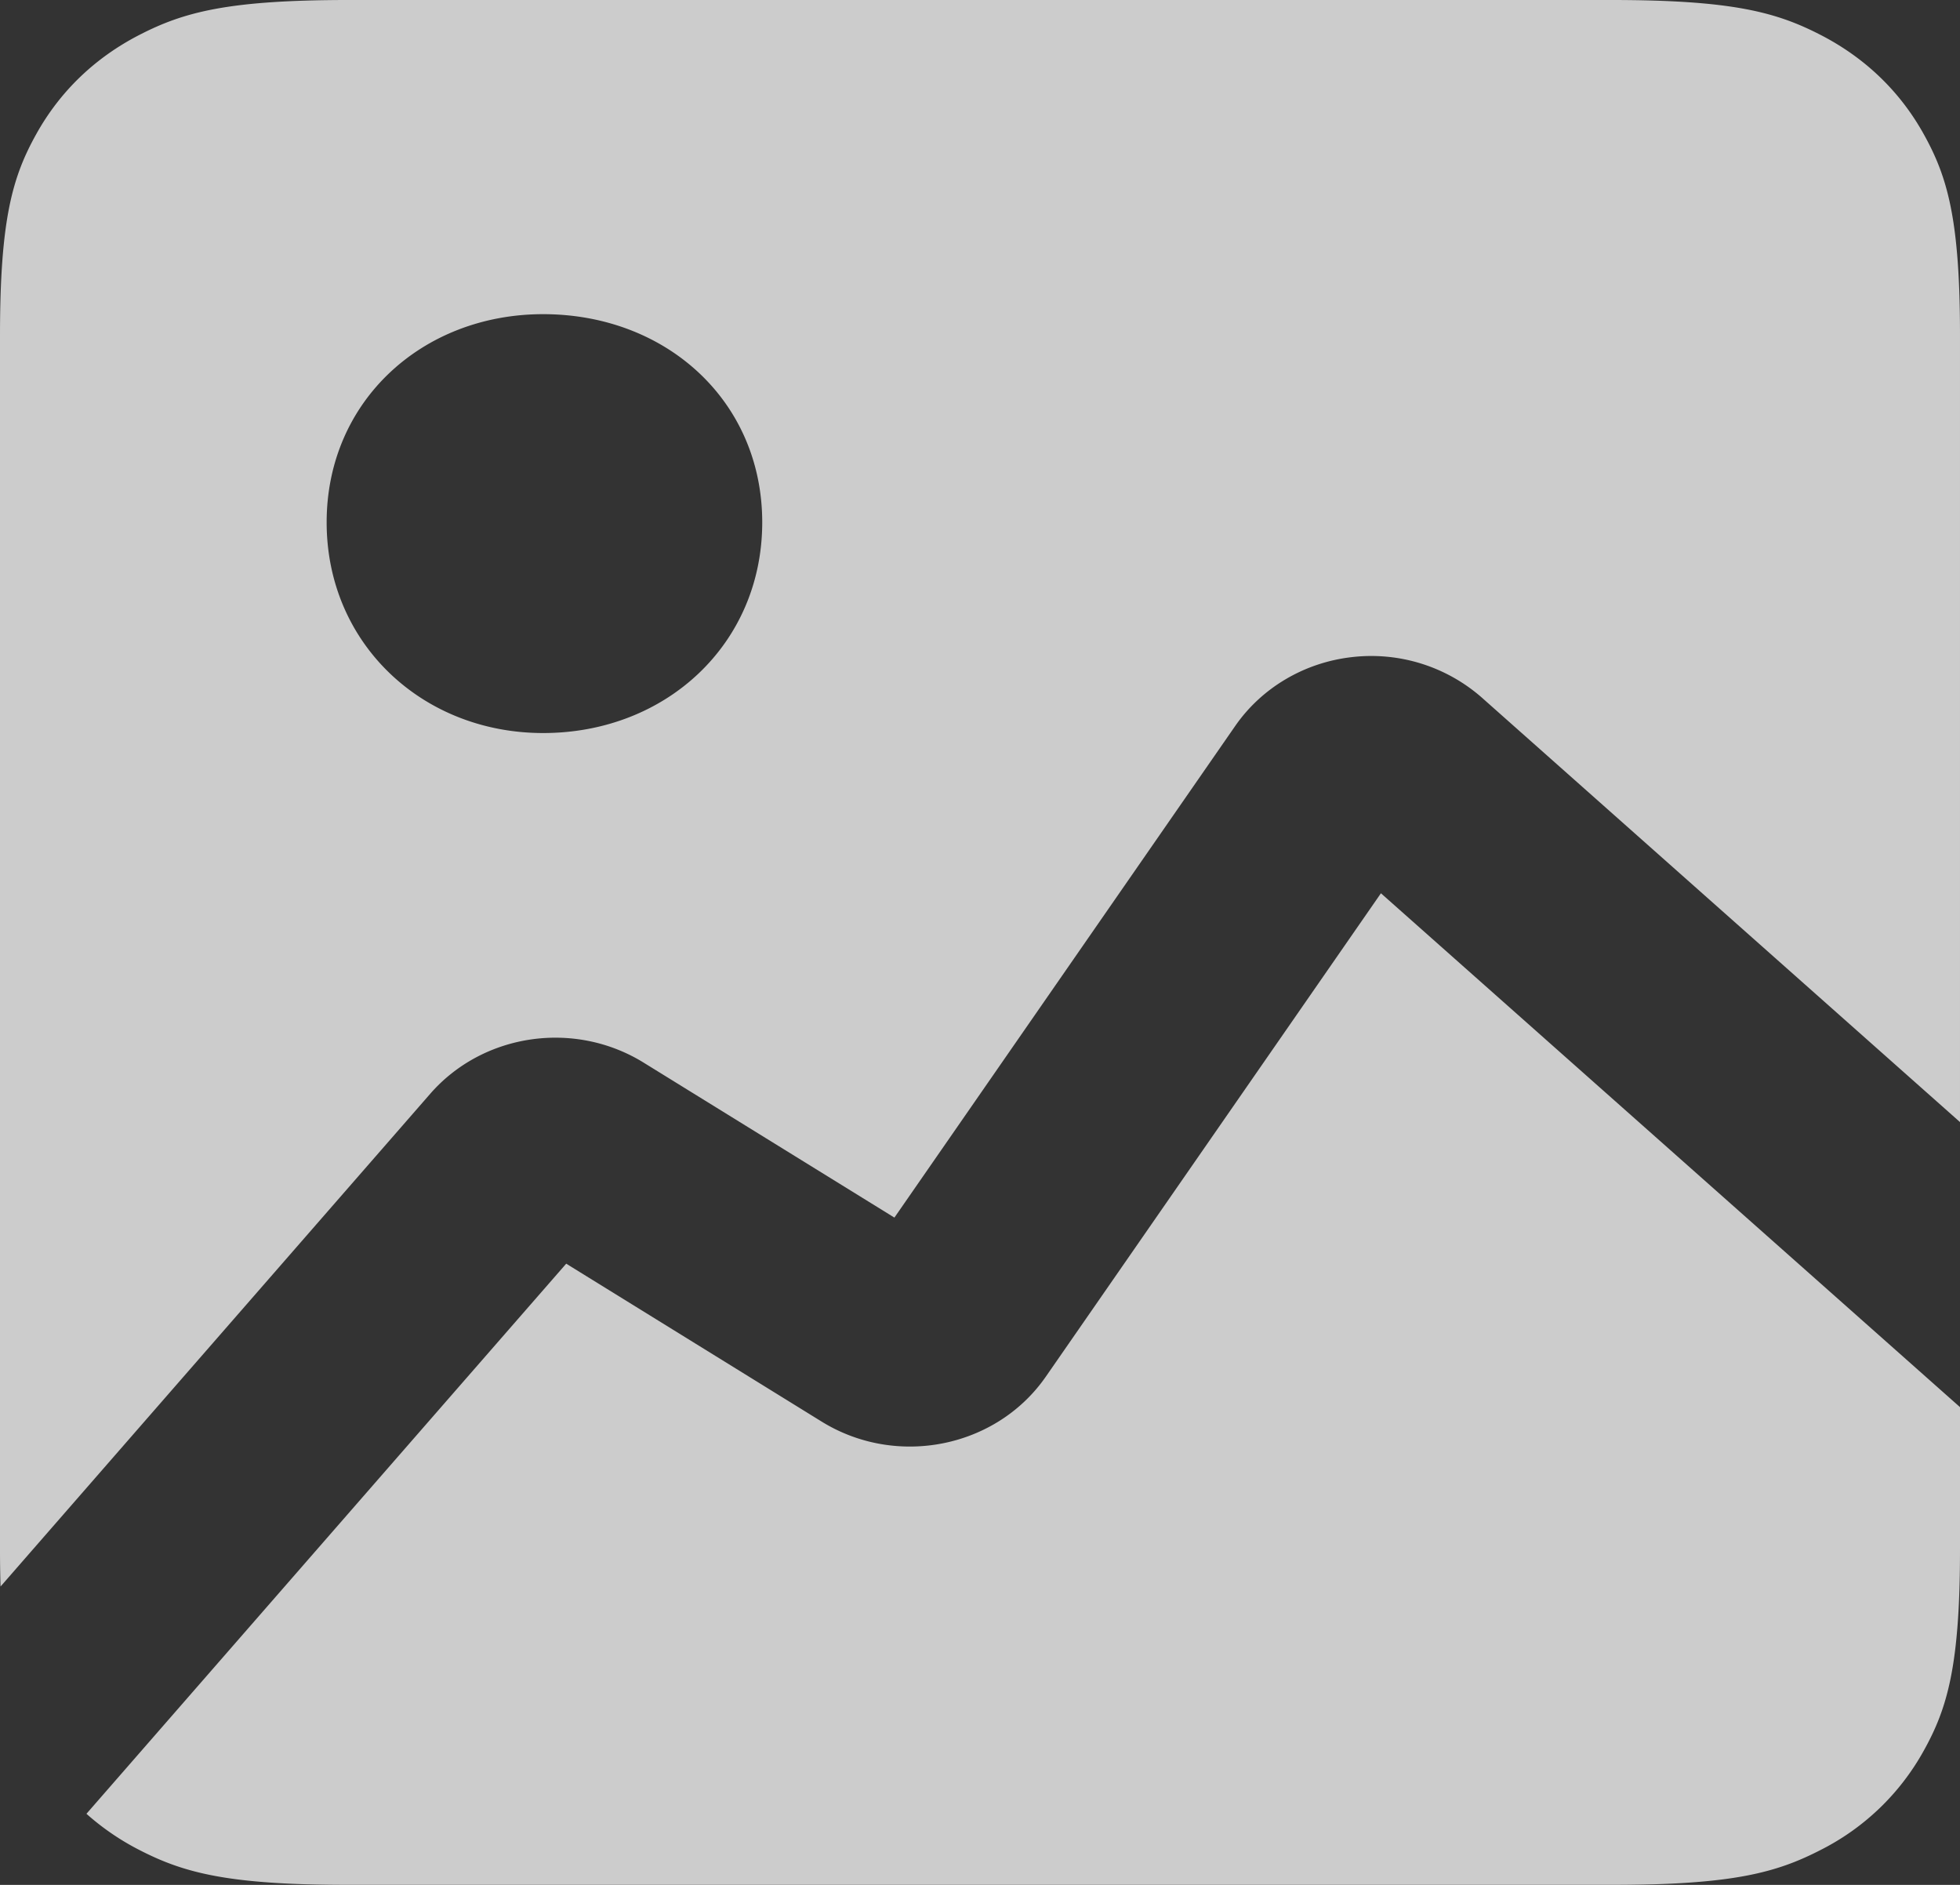
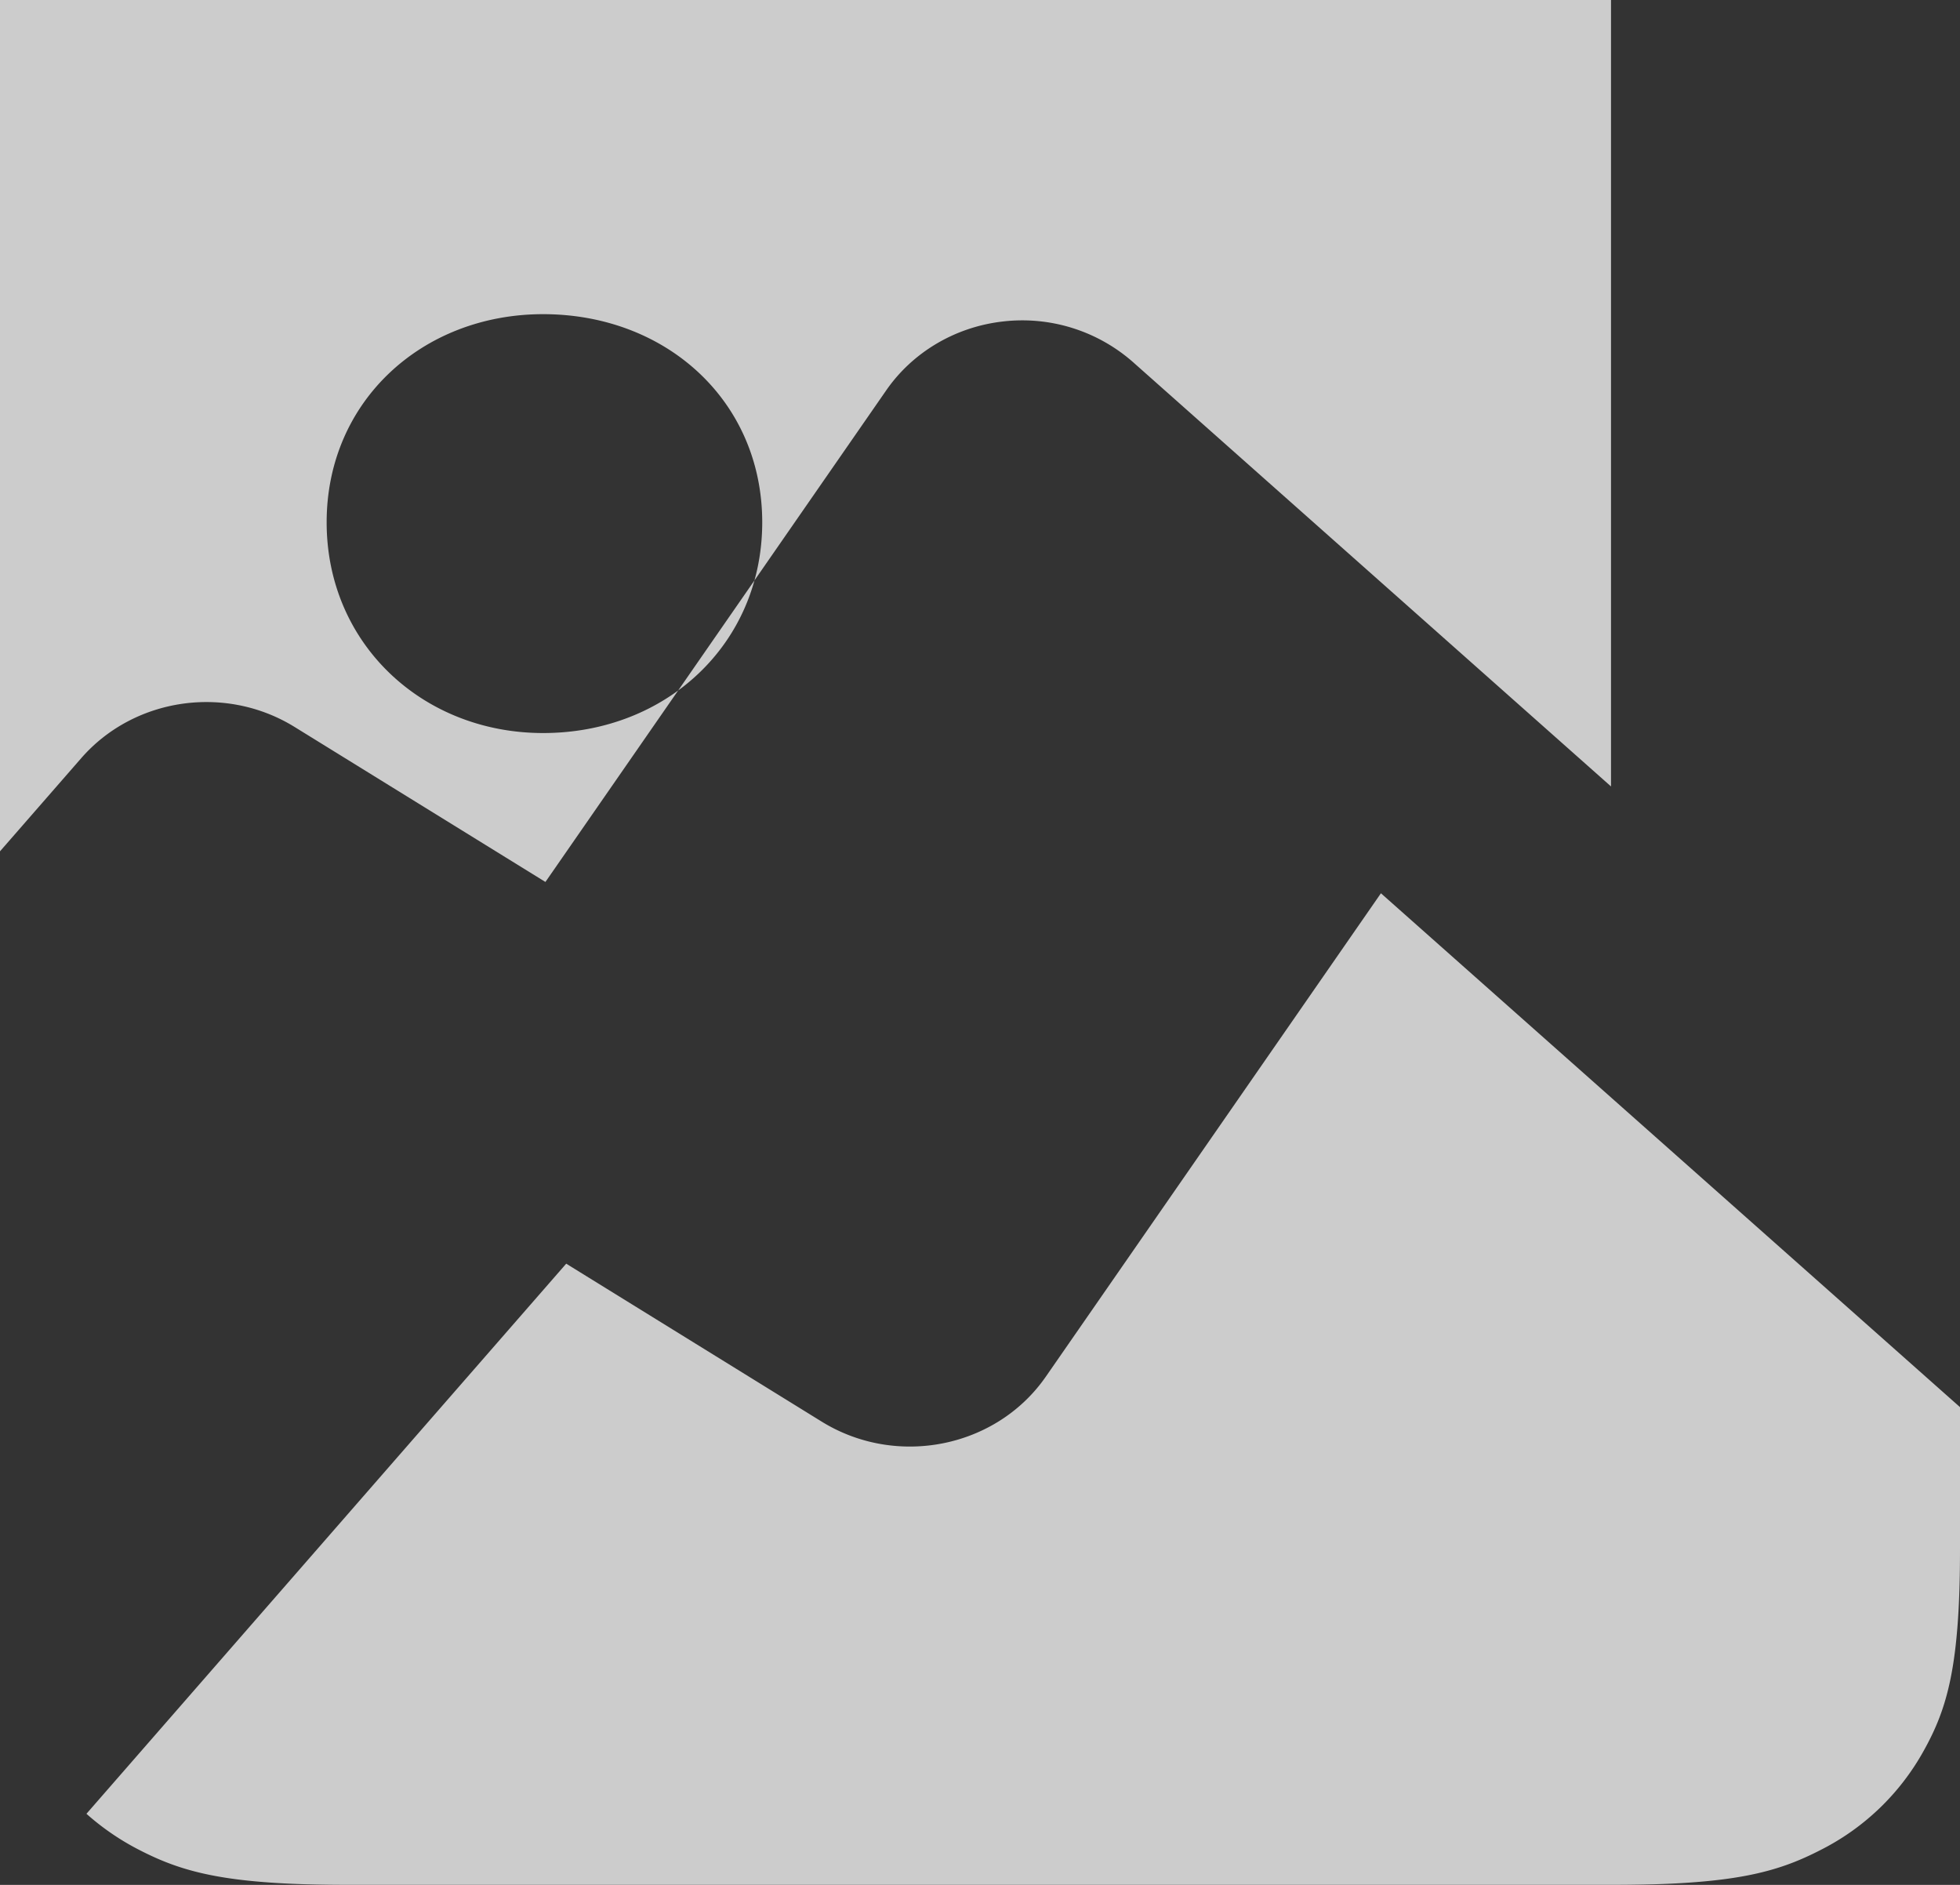
<svg xmlns="http://www.w3.org/2000/svg" width="69.333" height="66.667" viewBox="3545.667 1840 69.333 66.667" fill="none">
  <rect x="3545.667" y="1840" width="69.333" height="66.667" fill="#333333" stroke="none" />
  <g style="opacity: 0.75;">
-     <path d="M3558.012 1840h44.643c4.291 0 5.851.43 7.418 1.237 1.568.808 2.801 1.993 3.64 3.5.84 1.508 1.287 3.004 1.287 7.134v27.816l-16.913-15.012a5.93 5.93 0 0 0-4.602-1.433c-1.679.192-3.185 1.082-4.123 2.434l-12.056 17.389-8.871-5.481c-2.447-1.512-5.681-1.039-7.55 1.103l-15.199 17.427a44.306 44.306 0 0 1-.019-1.315v-42.928c0-4.13.446-5.626 1.286-7.134.84-1.507 2.072-2.692 3.64-3.5 1.568-.807 3.124-1.237 7.419-1.237Zm36.504 31.594 20.484 18.175v5.027c0 4.126-.447 5.626-1.287 7.133a8.585 8.585 0 0 1-3.64 3.501c-1.567.807-3.123 1.237-7.418 1.237h-44.643c-4.295 0-5.851-.43-7.419-1.237a8.916 8.916 0 0 1-1.868-1.278l16.971-19.457 9.037 5.586c2.652 1.639 6.182.93 7.931-1.593l11.852-17.094Zm-29.636-20.482c-4.276 0-7.658 3.081-7.658 7.363 0 4.286 3.386 7.452 7.658 7.452 4.364 0 7.75-3.166 7.75-7.452 0-4.282-3.386-7.363-7.75-7.363Z" style="fill: rgb(255, 255, 255); fill-opacity: 1;" class="fills" data-testid="image-svgrepo-com" />
+     <path d="M3558.012 1840h44.643v27.816l-16.913-15.012a5.93 5.93 0 0 0-4.602-1.433c-1.679.192-3.185 1.082-4.123 2.434l-12.056 17.389-8.871-5.481c-2.447-1.512-5.681-1.039-7.55 1.103l-15.199 17.427a44.306 44.306 0 0 1-.019-1.315v-42.928c0-4.13.446-5.626 1.286-7.134.84-1.507 2.072-2.692 3.64-3.5 1.568-.807 3.124-1.237 7.419-1.237Zm36.504 31.594 20.484 18.175v5.027c0 4.126-.447 5.626-1.287 7.133a8.585 8.585 0 0 1-3.64 3.501c-1.567.807-3.123 1.237-7.418 1.237h-44.643c-4.295 0-5.851-.43-7.419-1.237a8.916 8.916 0 0 1-1.868-1.278l16.971-19.457 9.037 5.586c2.652 1.639 6.182.93 7.931-1.593l11.852-17.094Zm-29.636-20.482c-4.276 0-7.658 3.081-7.658 7.363 0 4.286 3.386 7.452 7.658 7.452 4.364 0 7.75-3.166 7.75-7.452 0-4.282-3.386-7.363-7.75-7.363Z" style="fill: rgb(255, 255, 255); fill-opacity: 1;" class="fills" data-testid="image-svgrepo-com" />
  </g>
</svg>